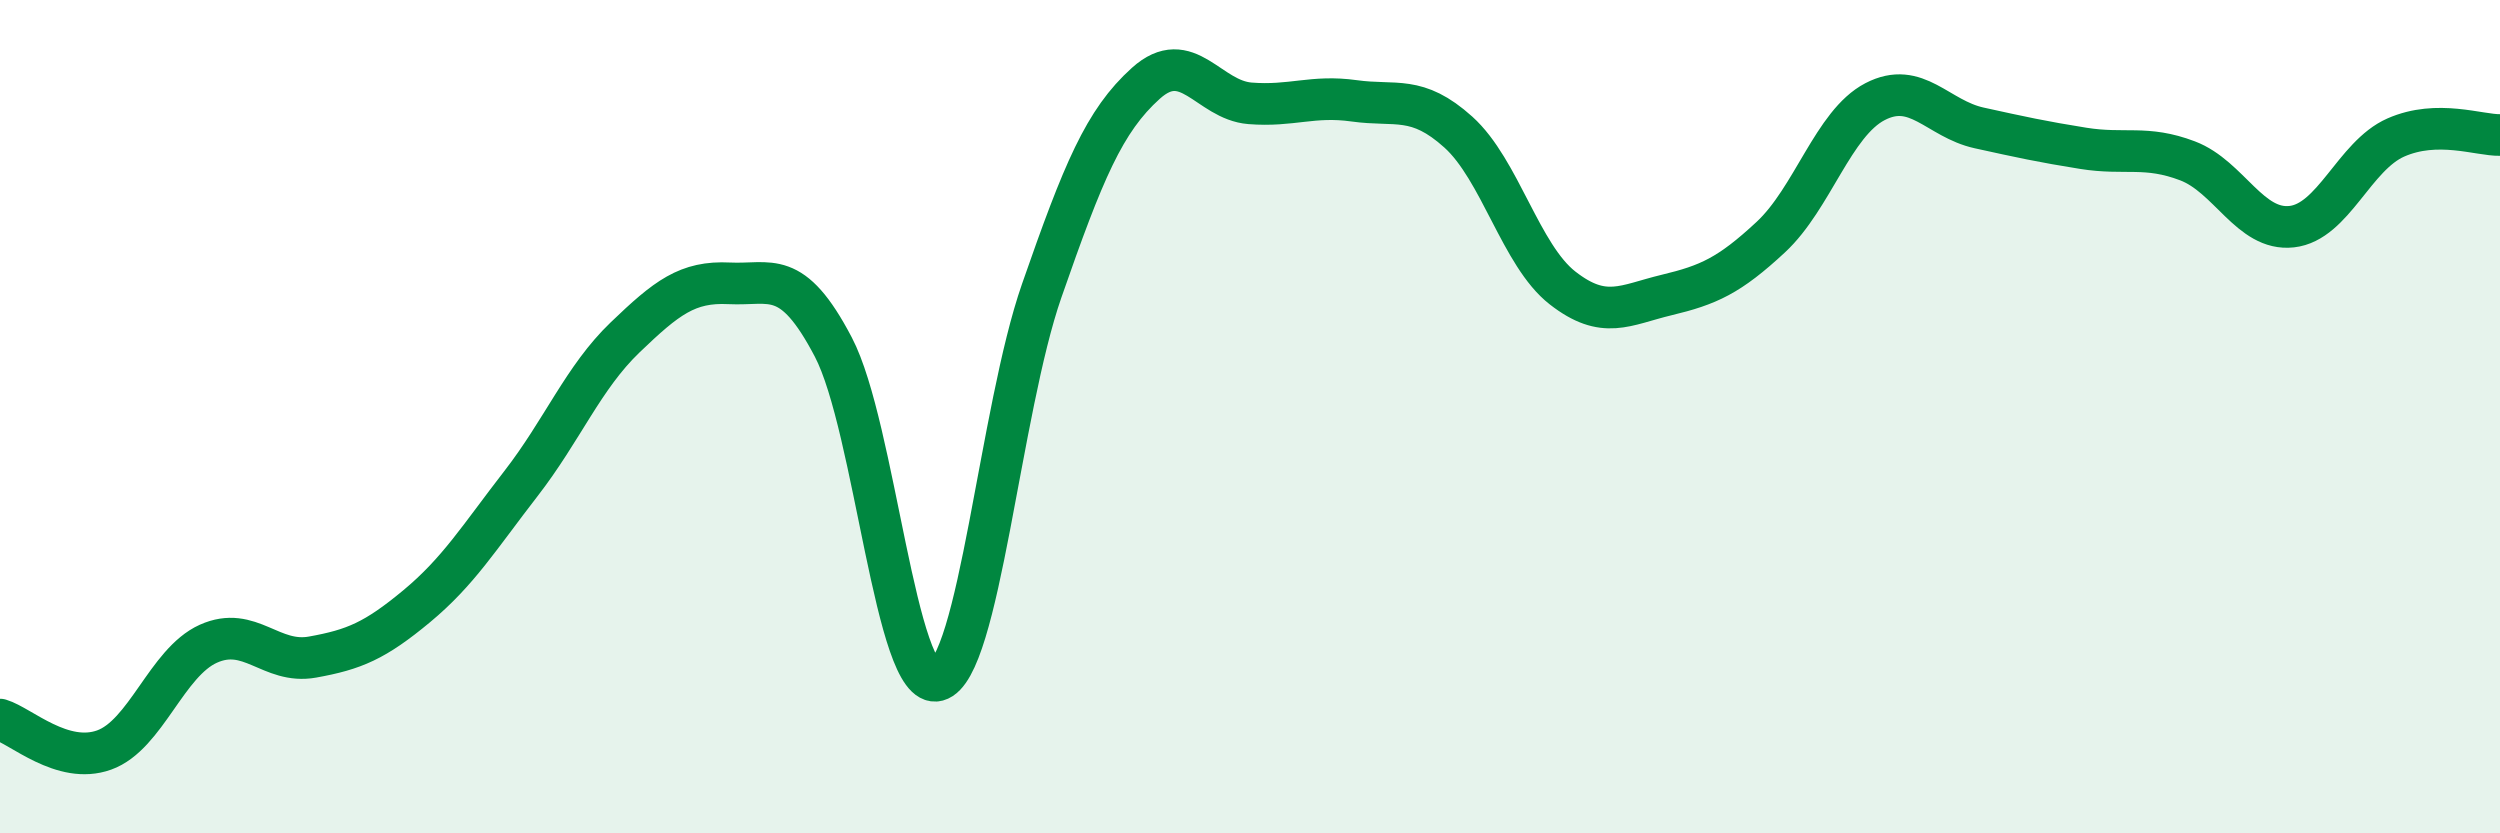
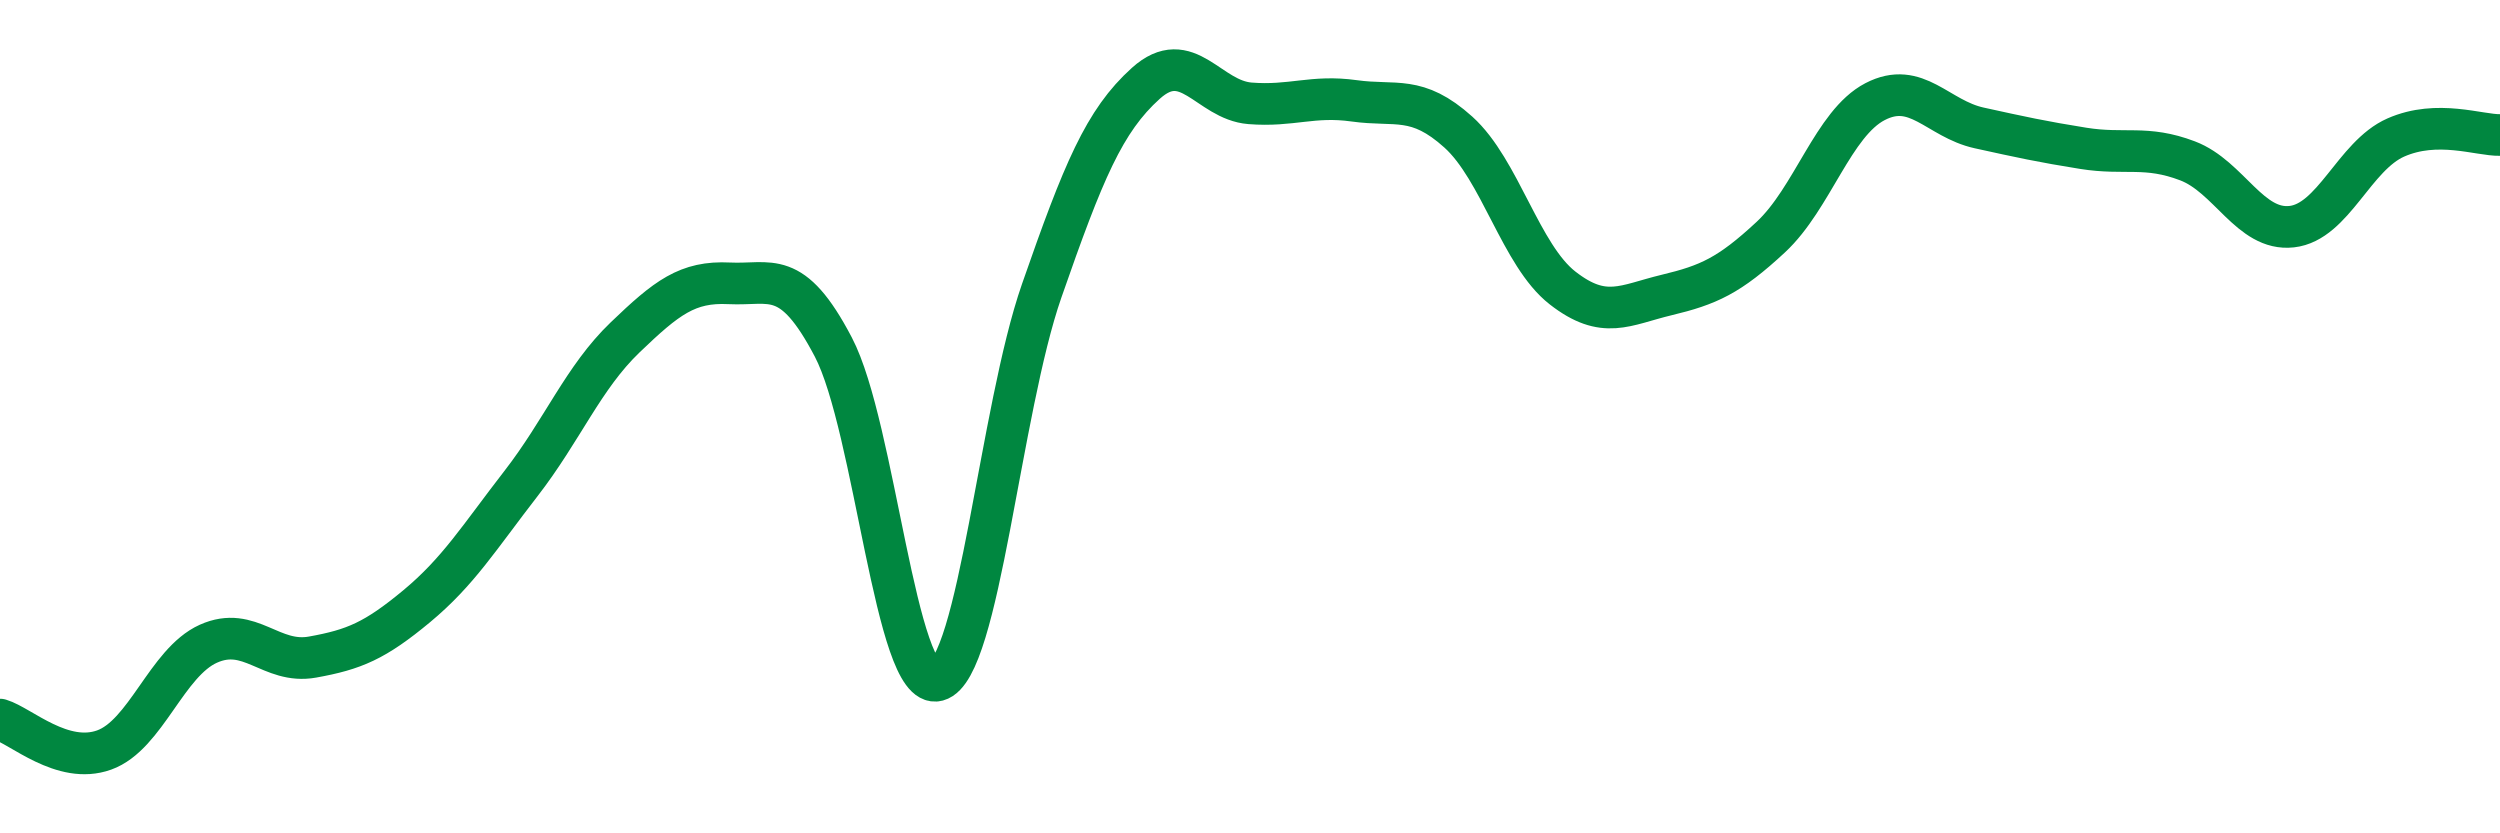
<svg xmlns="http://www.w3.org/2000/svg" width="60" height="20" viewBox="0 0 60 20">
-   <path d="M 0,17.27 C 0.5,17.42 1.5,18.36 2.5,18 C 3.5,17.64 4,15.9 5,15.45 C 6,15 6.5,15.95 7.5,15.77 C 8.5,15.59 9,15.38 10,14.55 C 11,13.72 11.5,12.9 12.5,11.61 C 13.5,10.32 14,9.06 15,8.1 C 16,7.14 16.5,6.75 17.5,6.8 C 18.5,6.85 19,6.42 20,8.33 C 21,10.24 21.5,16.6 22.5,16.33 C 23.5,16.06 24,9.85 25,6.98 C 26,4.11 26.5,2.9 27.5,2 C 28.5,1.1 29,2.4 30,2.48 C 31,2.56 31.5,2.28 32.5,2.42 C 33.5,2.56 34,2.27 35,3.17 C 36,4.07 36.5,6.13 37.5,6.91 C 38.5,7.69 39,7.32 40,7.08 C 41,6.84 41.5,6.62 42.5,5.69 C 43.5,4.76 44,2.96 45,2.44 C 46,1.92 46.5,2.85 47.5,3.07 C 48.5,3.29 49,3.4 50,3.56 C 51,3.72 51.5,3.48 52.5,3.86 C 53.5,4.24 54,5.55 55,5.44 C 56,5.33 56.5,3.74 57.5,3.3 C 58.5,2.86 59.5,3.25 60,3.24L60 20L0 20Z" fill="#008740" opacity="0.1" stroke-linecap="round" stroke-linejoin="round" />
  <path d="M 0,17.27 C 0.5,17.42 1.5,18.36 2.5,18 C 3.5,17.64 4,15.9 5,15.45 C 6,15 6.5,15.95 7.5,15.77 C 8.5,15.59 9,15.38 10,14.55 C 11,13.72 11.5,12.9 12.5,11.61 C 13.5,10.32 14,9.06 15,8.1 C 16,7.14 16.5,6.75 17.5,6.8 C 18.5,6.85 19,6.42 20,8.33 C 21,10.24 21.5,16.6 22.5,16.33 C 23.5,16.06 24,9.85 25,6.98 C 26,4.11 26.5,2.9 27.5,2 C 28.5,1.1 29,2.4 30,2.48 C 31,2.56 31.5,2.28 32.5,2.42 C 33.5,2.56 34,2.27 35,3.17 C 36,4.07 36.5,6.13 37.5,6.91 C 38.5,7.69 39,7.32 40,7.08 C 41,6.84 41.5,6.62 42.5,5.69 C 43.5,4.76 44,2.96 45,2.44 C 46,1.92 46.5,2.85 47.5,3.07 C 48.5,3.29 49,3.4 50,3.56 C 51,3.72 51.5,3.48 52.5,3.86 C 53.5,4.24 54,5.55 55,5.44 C 56,5.33 56.5,3.74 57.5,3.3 C 58.5,2.86 59.5,3.25 60,3.24" stroke="#008740" stroke-width="1" fill="none" stroke-linecap="round" stroke-linejoin="round" />
</svg>